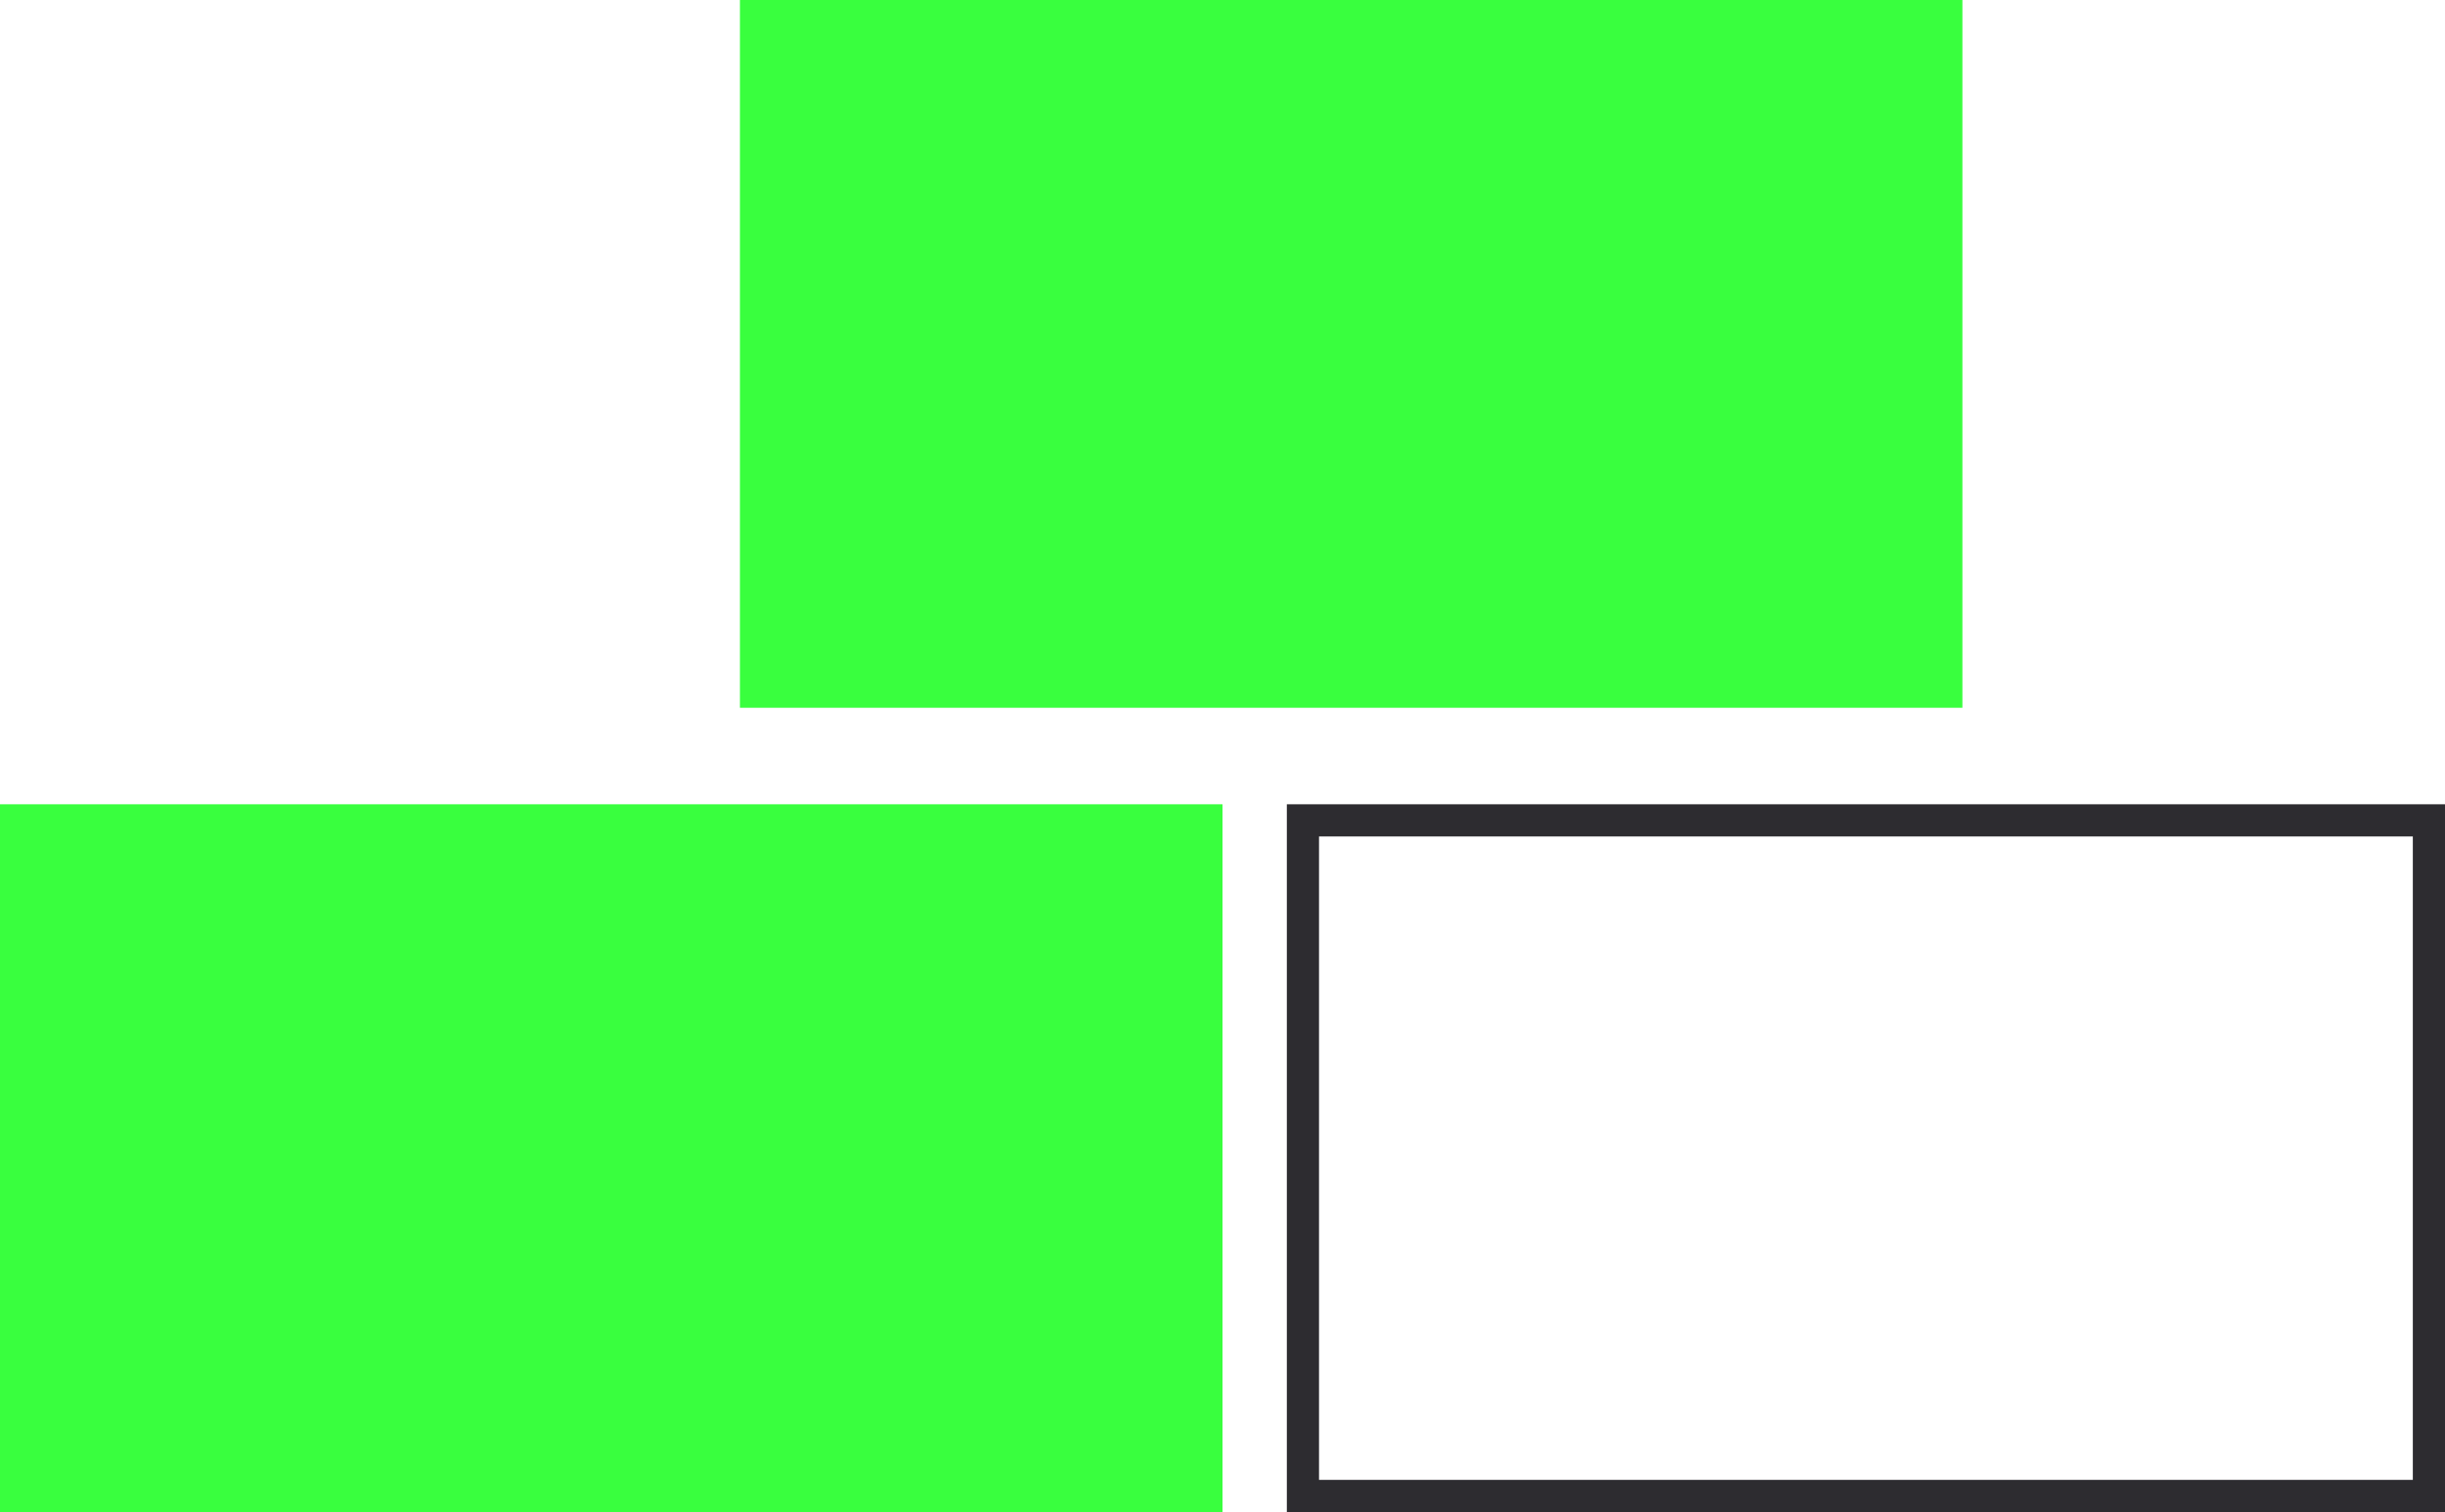
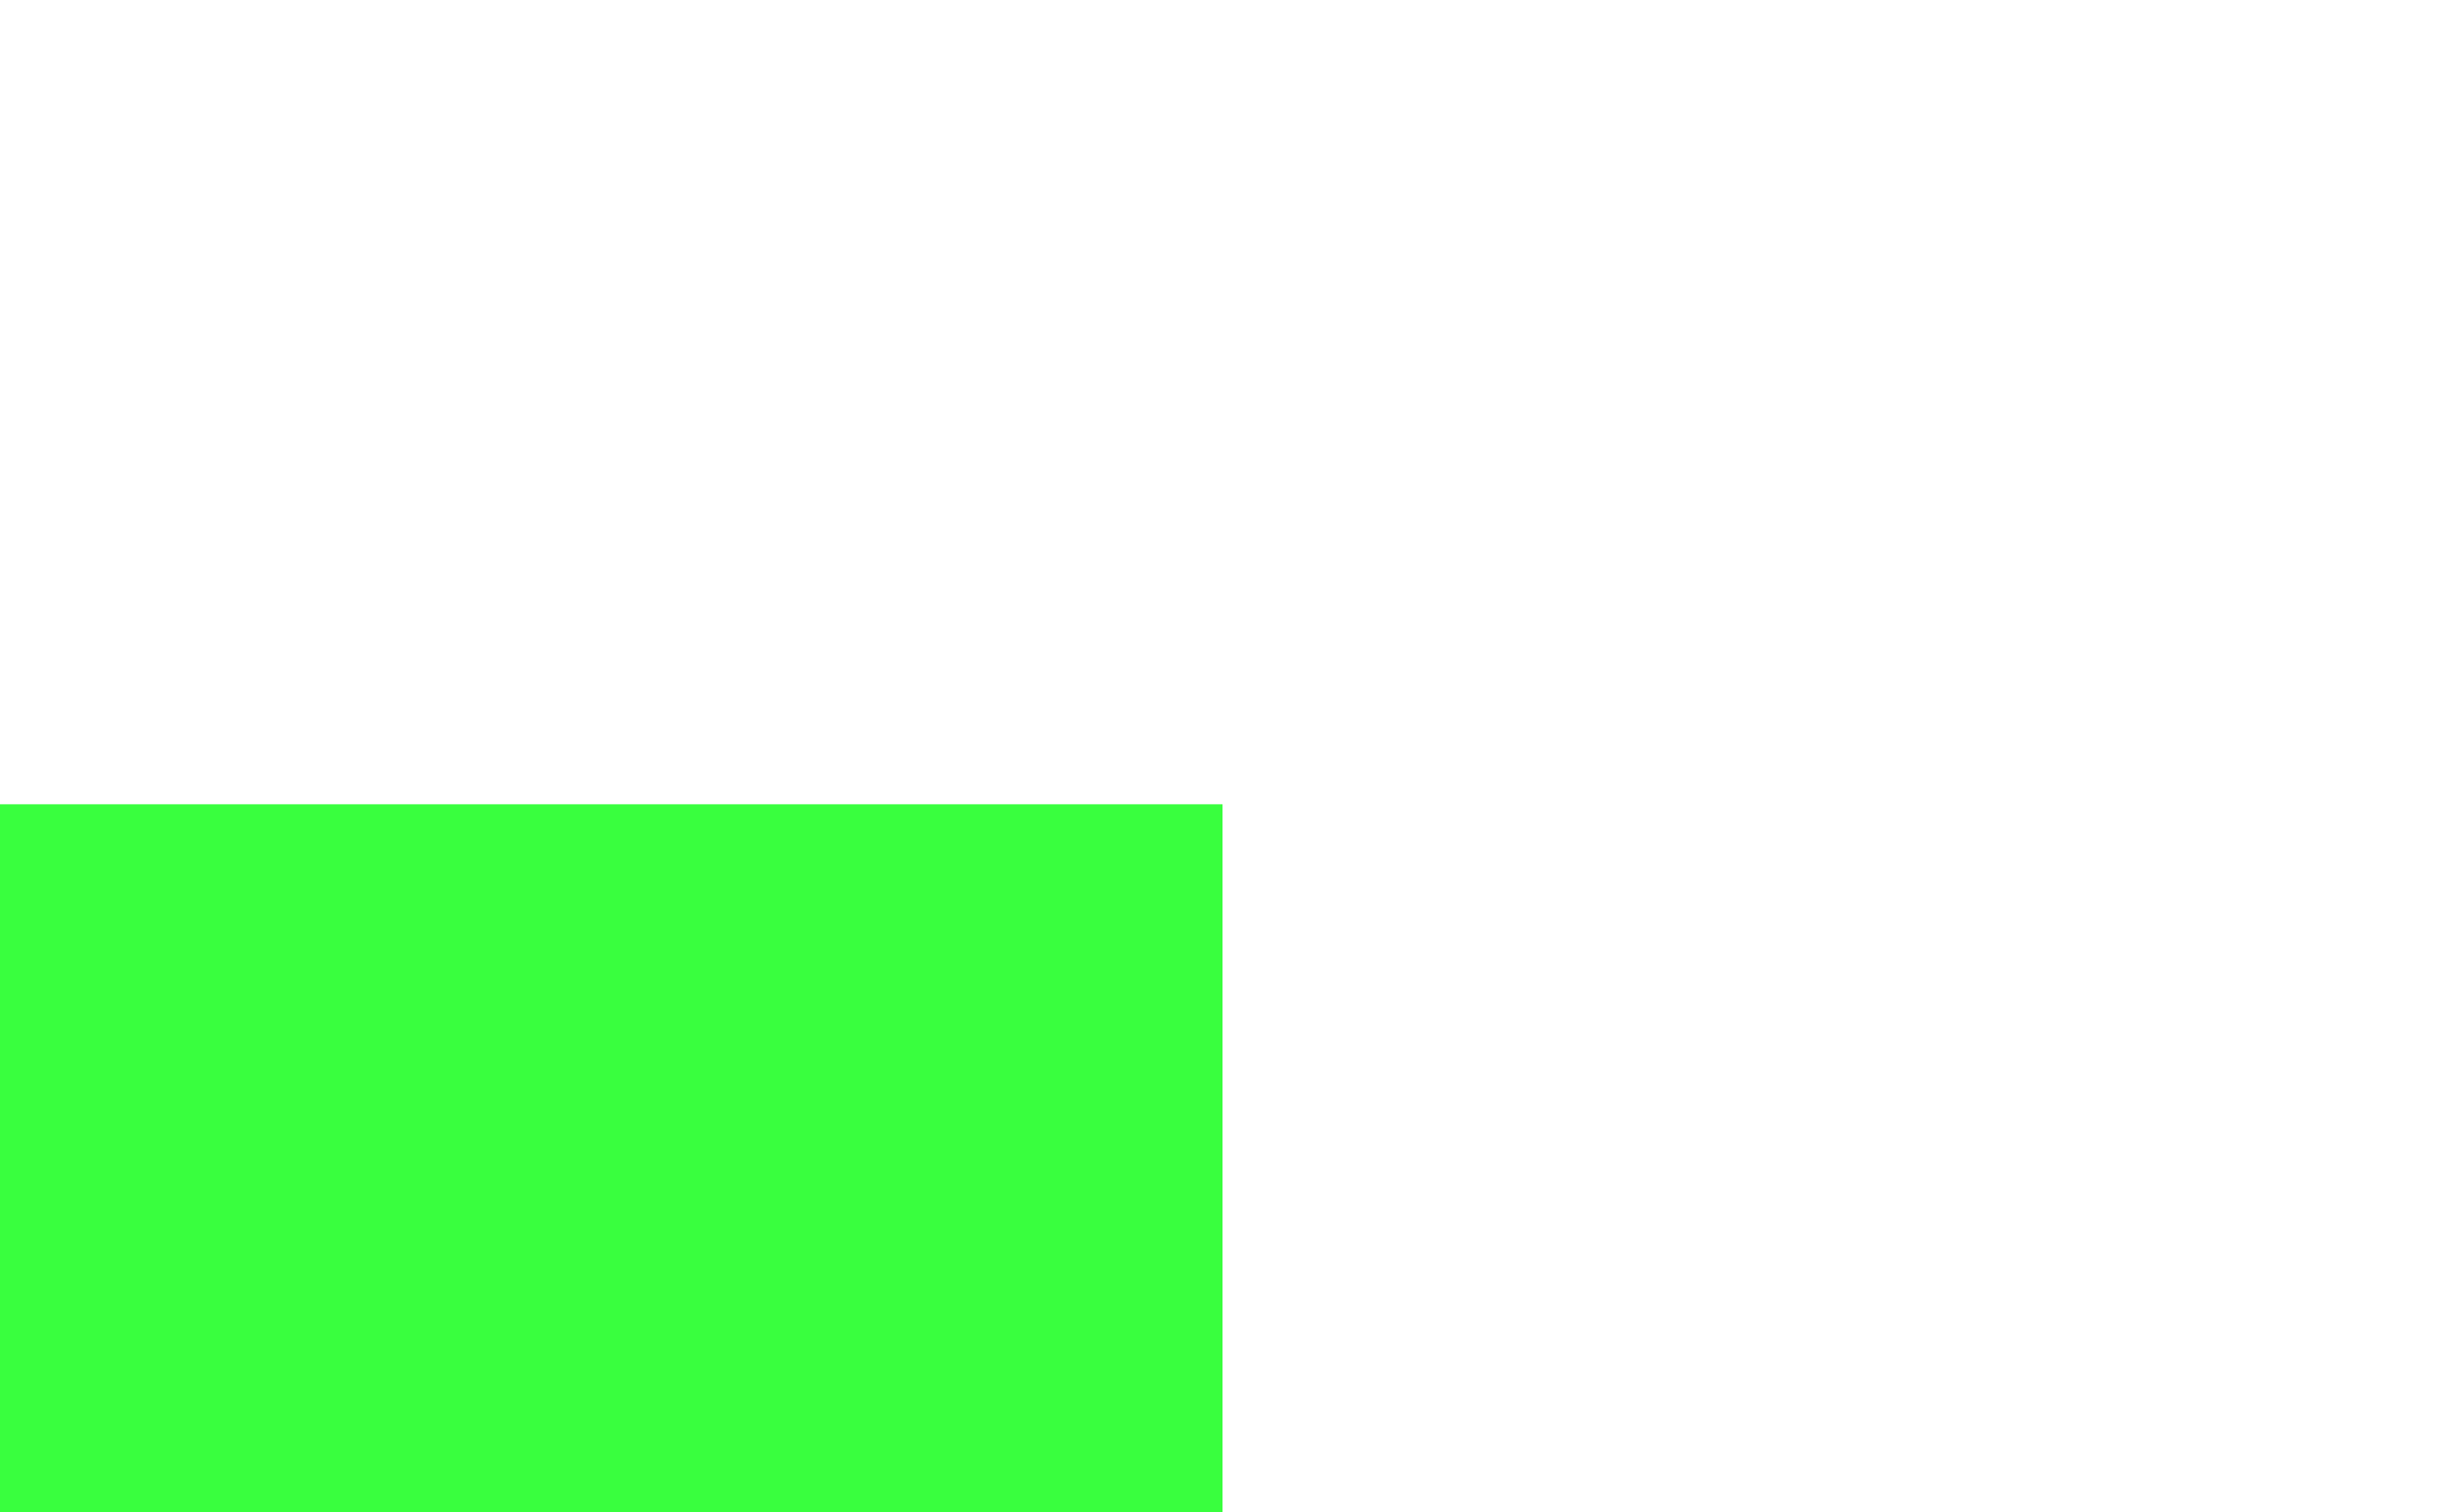
<svg xmlns="http://www.w3.org/2000/svg" id="Layer_2" data-name="Layer 2" viewBox="0 0 76 47">
  <defs>
    <style>
      .cls-1 {
        fill: none;
        stroke: #2d2c30;
        stroke-miterlimit: 10;
      }

      .cls-2 {
        fill: #39ff3e;
      }
    </style>
  </defs>
  <g id="Ebene_1" data-name="Ebene 1">
    <rect class="cls-2" y="25" width="38" height="22" />
-     <rect class="cls-2" x="23" width="38" height="22" />
-     <rect class="cls-1" x="40.5" y="25.5" width="35" height="21" />
  </g>
</svg>